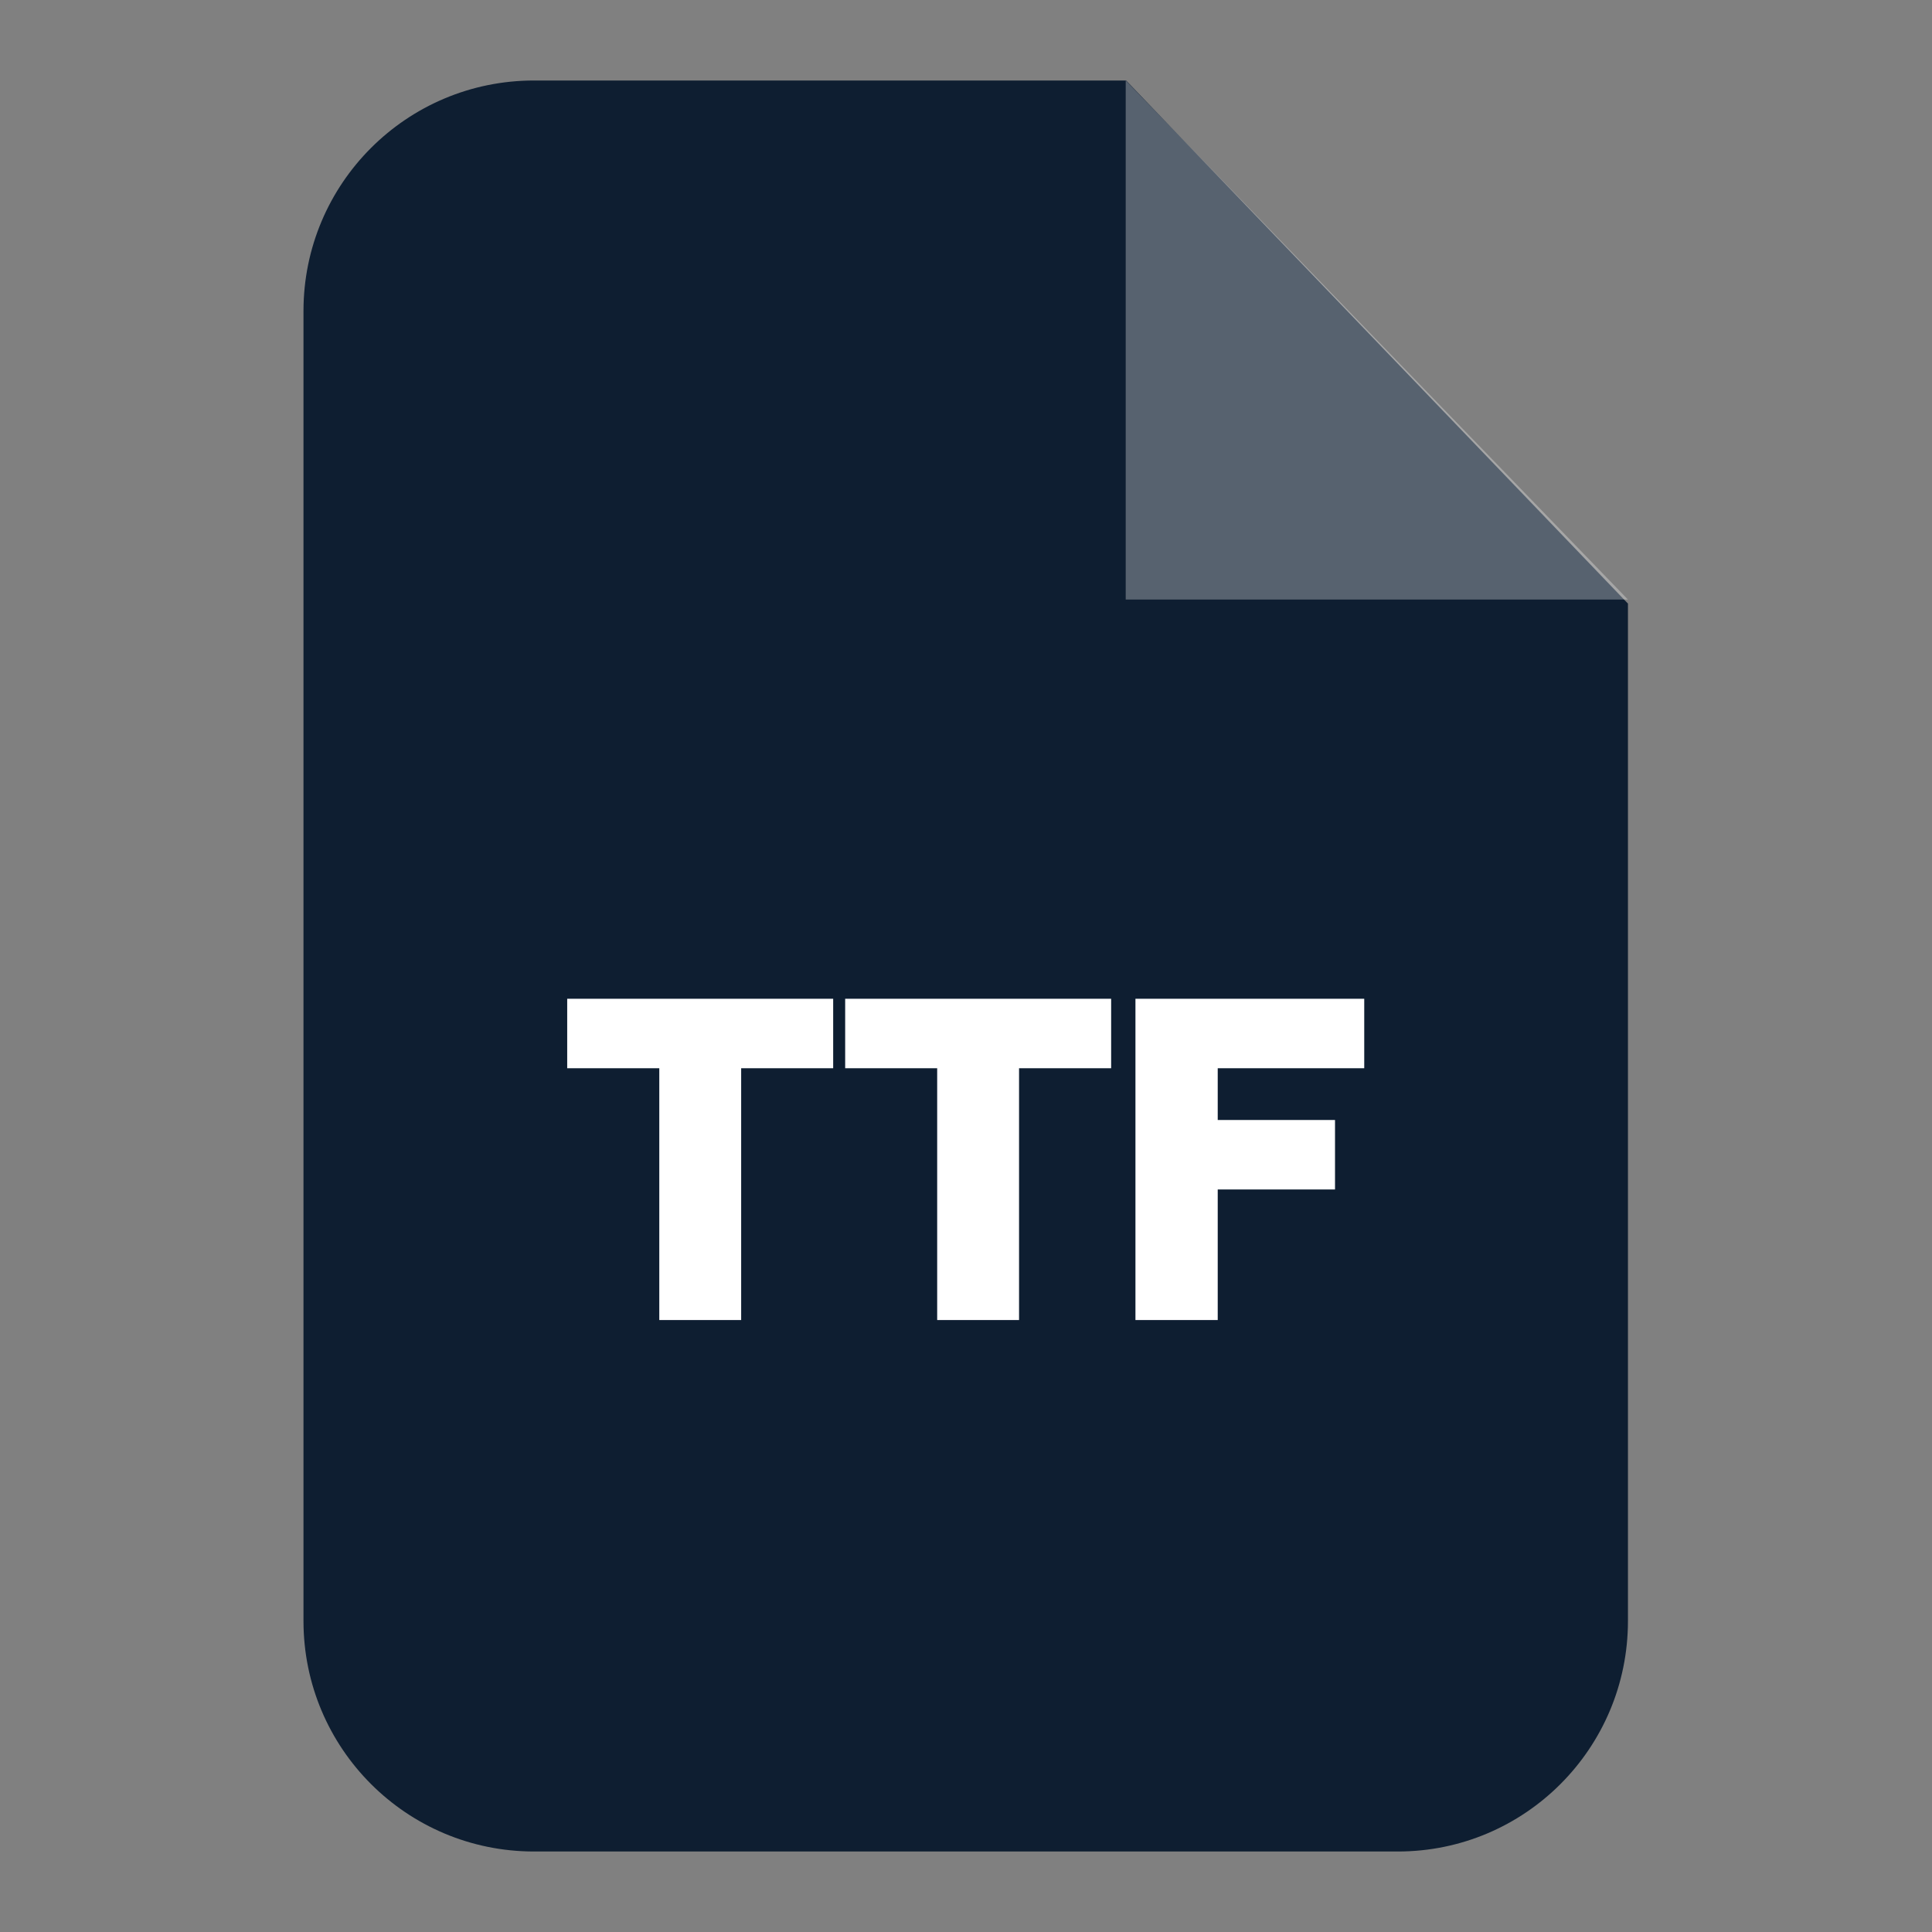
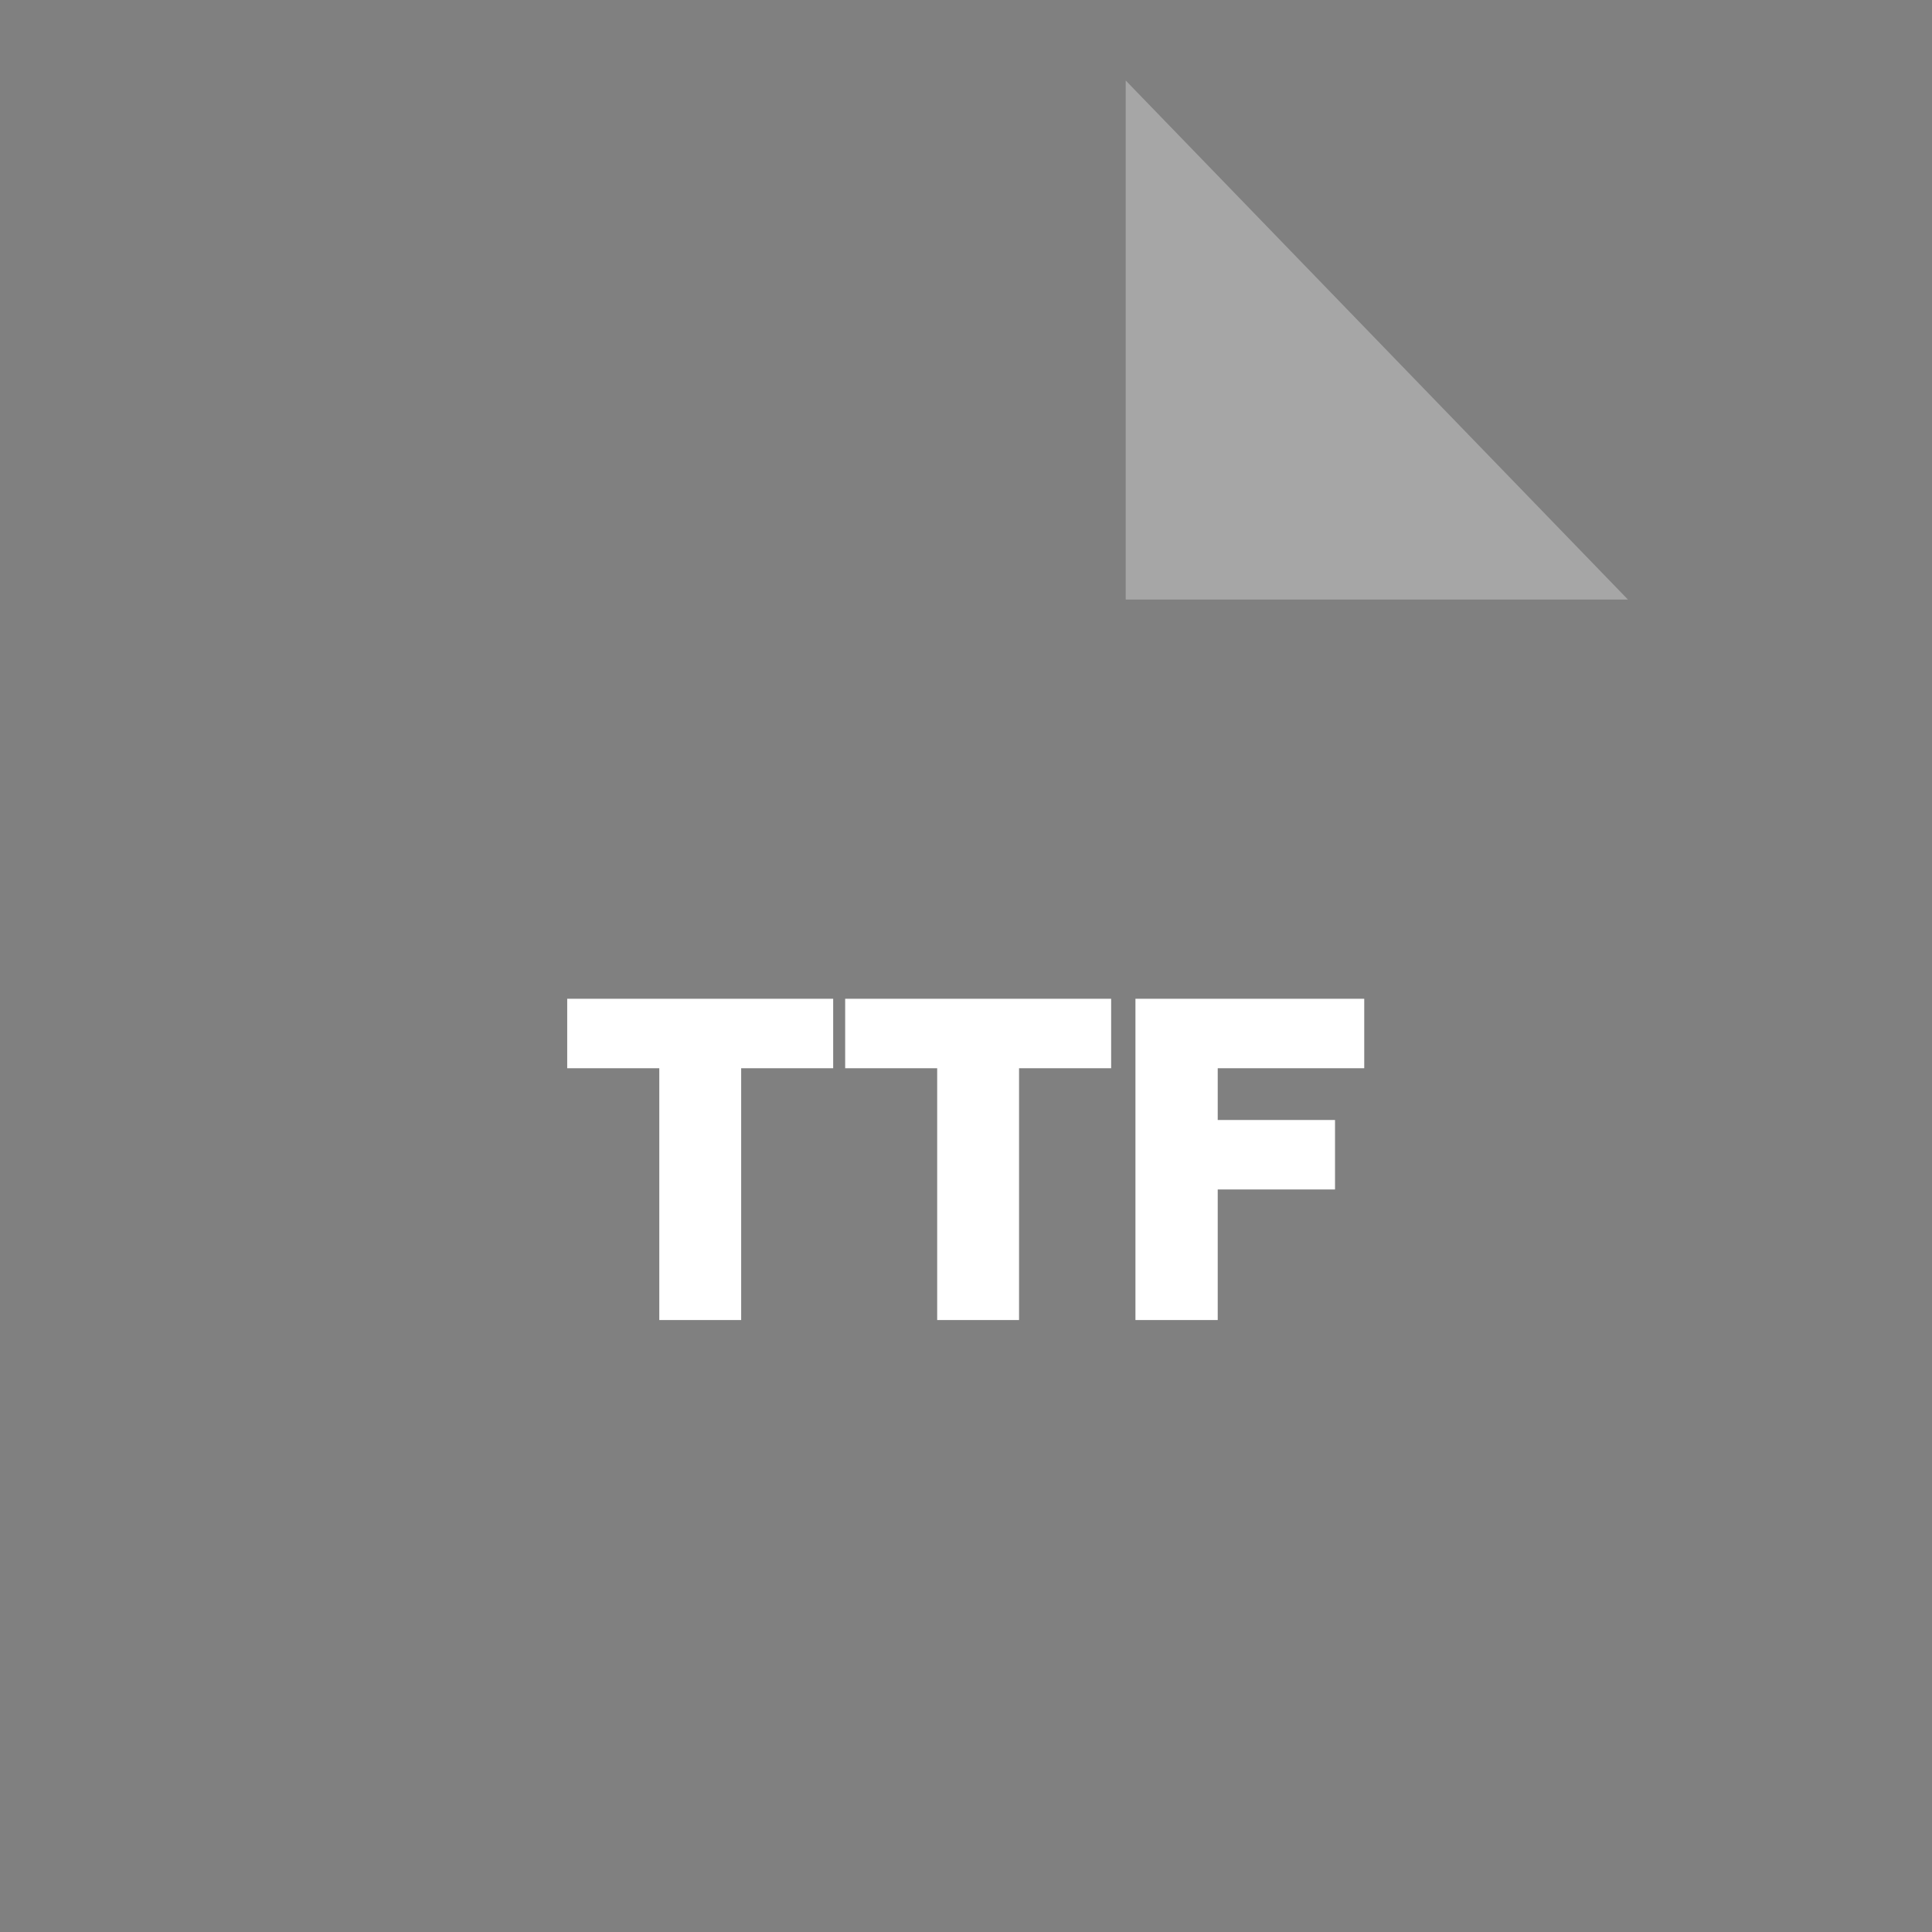
<svg xmlns="http://www.w3.org/2000/svg" width="24" height="24" viewBox="0 0 24 24" fill="none">
  <rect x="0" y="0" width="24" height="24" fill="#808080" stroke="none" />
-   <path fill-rule="evenodd" clip-rule="evenodd" d="M6.634 1H13.989L20.223 7.498V20.136C20.223 21.719 18.942 23 17.365 23H6.634C5.051 23 3.77 21.719 3.77 20.136V3.864C3.77 2.281 5.051 1 6.634 1Z" fill="#0E1E31" />
  <path opacity="0.302" fill-rule="evenodd" clip-rule="evenodd" d="M13.984 1V7.448H20.223L13.984 1Z" fill="white" />
  <path d="M8.19 16.398V13.27H7.046V12.407H10.35V13.27H9.207V16.398H8.19ZM11.642 16.398V13.27H10.499V12.407H13.803V13.27H12.659V16.398H11.642ZM14.105 16.398V12.407H16.947V13.27H15.127V13.913H16.584V14.776H15.127V16.398H14.105Z" fill="white" />
</svg>